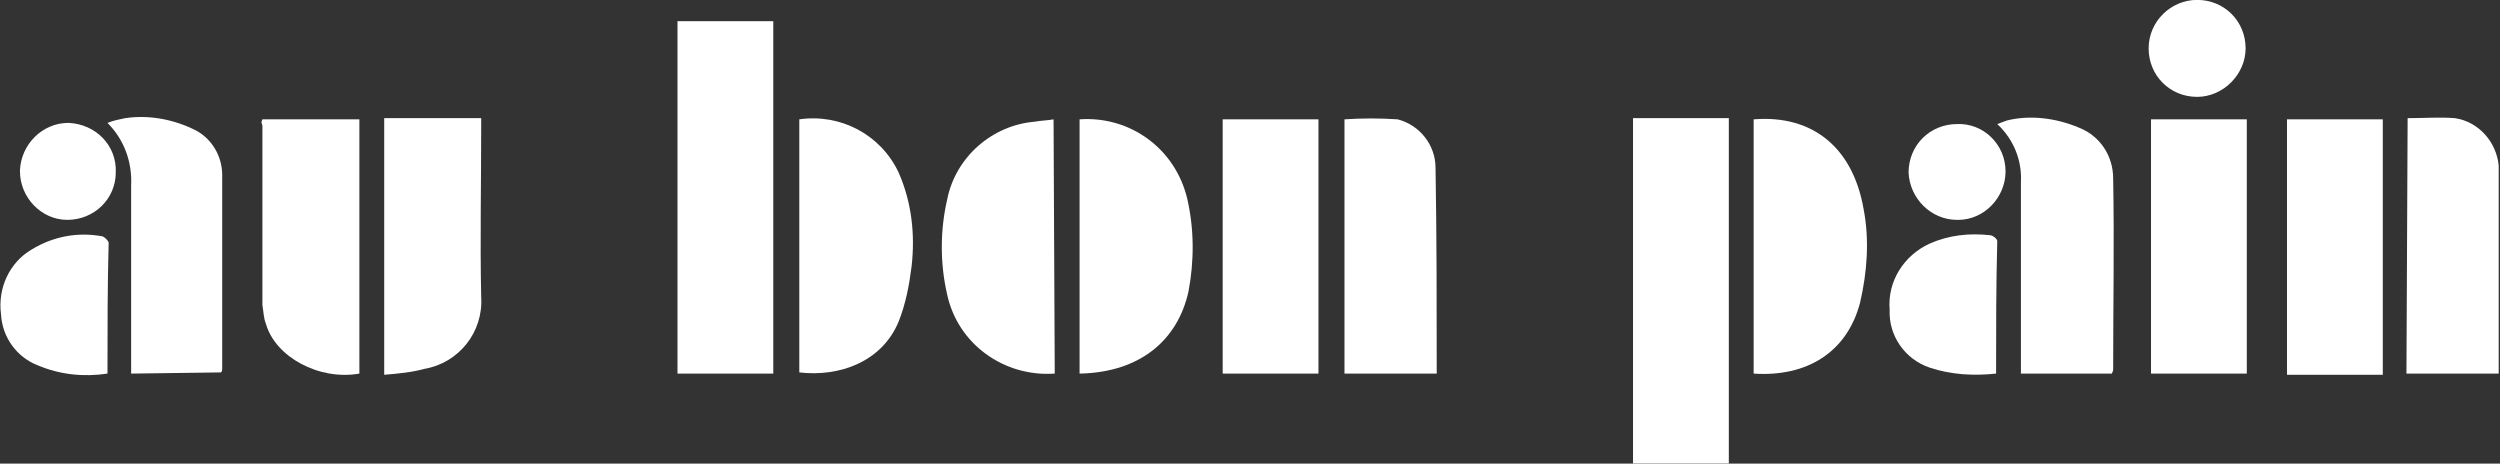
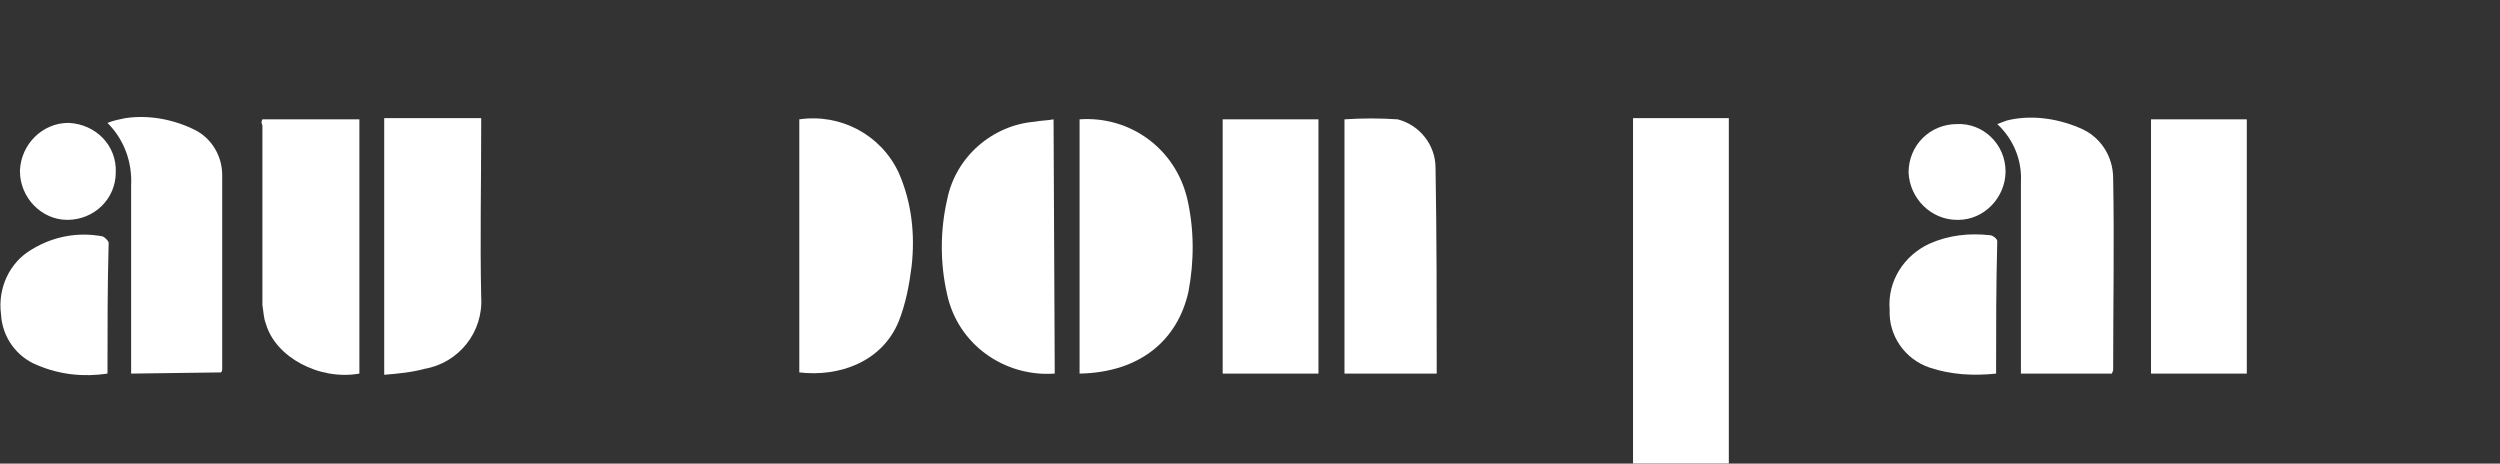
<svg xmlns="http://www.w3.org/2000/svg" version="1.1" id="Layer_1" x="0px" y="0px" viewBox="0 0 211.4 39.2" style="enable-background:new 0 0 211.4 39.2;" xml:space="preserve">
  <rect x="0" y="0" width="211.4" height="39.2" fill="#333333" stroke="none" />
  <style type="text/css">
	.st0{fill:#FFFFFF;}
</style>
  <g id="Group_6570" transform="translate(1378.989 -360.009)">
-     <path id="Path_39603" class="st0" d="M-1313.6,391.6h-8.1v-29.8h8.1V391.6z" />
    <path id="Path_39604" class="st0" d="M-1232.8,399.2h-8.1V370h8.1V399.2z" />
    <path id="Path_39605" class="st0" d="M-1267.5,391.6h-8.1v-21.5h8.1V391.6z" />
    <path id="Path_39606" class="st0" d="M-1311.4,391.5v-21.4c3.5-0.5,6.9,1.3,8.4,4.5c1.1,2.5,1.4,5.2,1.1,7.9   c-0.2,1.6-0.5,3.2-1.1,4.7C-1304.4,390.6-1308,391.9-1311.4,391.5z" />
    <path id="Path_39607" class="st0" d="M-1189,391.6h-8.1v-21.5h8.1V391.6z" />
-     <path id="Path_39608" class="st0" d="M-1185.6,370.1h8.1v21.6h-8.1V370.1z" />
-     <path id="Path_39609" class="st0" d="M-1230.7,370.1c5-0.4,8.4,2.4,9.3,7.6c0.5,2.6,0.3,5.3-0.3,7.9c-1.1,4.2-4.5,6.3-9,6V370.1z" />
    <path id="Path_39610" class="st0" d="M-1356.8,370.1h8.2v21.5c-3.4,0.6-7.1-1.4-7.9-4.2c-0.2-0.5-0.2-1-0.3-1.6   c0-5.1,0-10.1,0-15.2C-1356.9,370.4-1356.9,370.3-1356.8,370.1z" />
    <path id="Path_39611" class="st0" d="M-1287.7,391.6v-21.5c4.3-0.3,8.1,2.5,9.1,6.7c0.6,2.6,0.6,5.3,0.1,7.9   C-1279.4,388.7-1282.5,391.5-1287.7,391.6z" />
-     <path id="Path_39612" class="st0" d="M-1289.8,391.6c-4.3,0.3-8.2-2.5-9.1-6.7c-0.6-2.6-0.6-5.4,0-8c0.7-3.6,3.8-6.3,7.4-6.6   c0.5-0.1,1.1-0.1,1.6-0.2L-1289.8,391.6z" />
+     <path id="Path_39612" class="st0" d="M-1289.8,391.6c-4.3,0.3-8.2-2.5-9.1-6.7c-0.6-2.6-0.6-5.4,0-8c0.7-3.6,3.8-6.3,7.4-6.6   c0.5-0.1,1.1-0.1,1.6-0.2L-1289.8,391.6" />
    <path id="Path_39613" class="st0" d="M-1346.5,391.7V370h8.2v0.9c0,4.7-0.1,9.5,0,14.2c0.2,3-1.9,5.6-4.8,6.1   C-1344.2,391.5-1345.3,391.6-1346.5,391.7z" />
    <path id="Path_39614" class="st0" d="M-1367.9,391.6v-1.1c0-4.9,0-9.8,0-14.8c0.1-2-0.6-3.9-2-5.3c0.5-0.2,1-0.3,1.5-0.4   c2-0.3,4.1,0.1,5.9,1c1.4,0.7,2.3,2.2,2.3,3.8c0,5.5,0,10.9,0,16.4c0,0.1,0,0.2-0.1,0.3L-1367.9,391.6z" />
    <path id="Path_39615" class="st0" d="M-1200.4,391.6h-7.7v-1c0-5.1,0-10.1,0-15.2c0.1-1.8-0.6-3.6-2-4.9c0.3-0.1,0.5-0.2,0.8-0.3   c2-0.5,4.2-0.2,6.1,0.6c1.8,0.7,2.9,2.4,2.9,4.3c0.1,5.4,0,10.8,0,16.2C-1200.3,391.4-1200.4,391.5-1200.4,391.6z" />
-     <path id="Path_39616" class="st0" d="M-1175.4,370c1.4,0,2.7-0.1,4,0c2,0.3,3.5,2,3.7,4c0,0.4,0,0.7,0,1.1c0,5.1,0,10.2,0,15.4   c0,0.3,0,0.7,0,1.1h-7.8L-1175.4,370z" />
    <path id="Path_39617" class="st0" d="M-1257.5,391.6h-7.8v-21.5c1.5-0.1,3-0.1,4.5,0c1.9,0.5,3.2,2.2,3.2,4.1   C-1257.5,380-1257.5,385.8-1257.5,391.6z" />
    <path id="Path_39618" class="st0" d="M-1210.2,391.6c-1.9,0.2-3.8,0.1-5.6-0.5c-2.1-0.7-3.5-2.7-3.4-4.9c-0.2-2.4,1.2-4.6,3.4-5.6   c1.6-0.7,3.3-0.9,5.1-0.7c0.2,0,0.6,0.3,0.6,0.5C-1210.2,384.1-1210.2,387.8-1210.2,391.6z" />
    <path id="Path_39619" class="st0" d="M-1369.9,391.6c-2,0.3-4,0.1-5.9-0.7c-1.8-0.7-3-2.4-3.1-4.3c-0.3-2.2,0.7-4.4,2.6-5.5   c1.8-1.1,3.9-1.5,6-1.1c0.2,0.1,0.4,0.3,0.5,0.5C-1369.9,384.1-1369.9,387.8-1369.9,391.6z" />
-     <path id="Path_39620" class="st0" d="M-1193.2,368.2c-2.3,0-4.1-1.8-4.1-4.1c0-2.3,1.9-4.1,4.1-4.1c2.3,0,4.1,1.8,4.1,4.1   C-1189.1,366.3-1191,368.2-1193.2,368.2z" />
    <path id="Path_39621" class="st0" d="M-1373.3,378.6c-2.2,0-4-1.9-4-4.1c0,0,0,0,0-0.1c0.1-2.2,1.9-4,4.1-4c2.3,0.1,4.1,1.9,4,4.2   C-1369.2,376.8-1371,378.6-1373.3,378.6L-1373.3,378.6z" />
    <path id="Path_39622" class="st0" d="M-1209.4,374.5c0,2.2-1.8,4.1-4,4.1h-0.1c-2.2,0-4-1.8-4.1-4c0-2.3,1.8-4.1,4.1-4.1   C-1211.3,370.4-1209.4,372.2-1209.4,374.5L-1209.4,374.5z" />
  </g>
</svg>